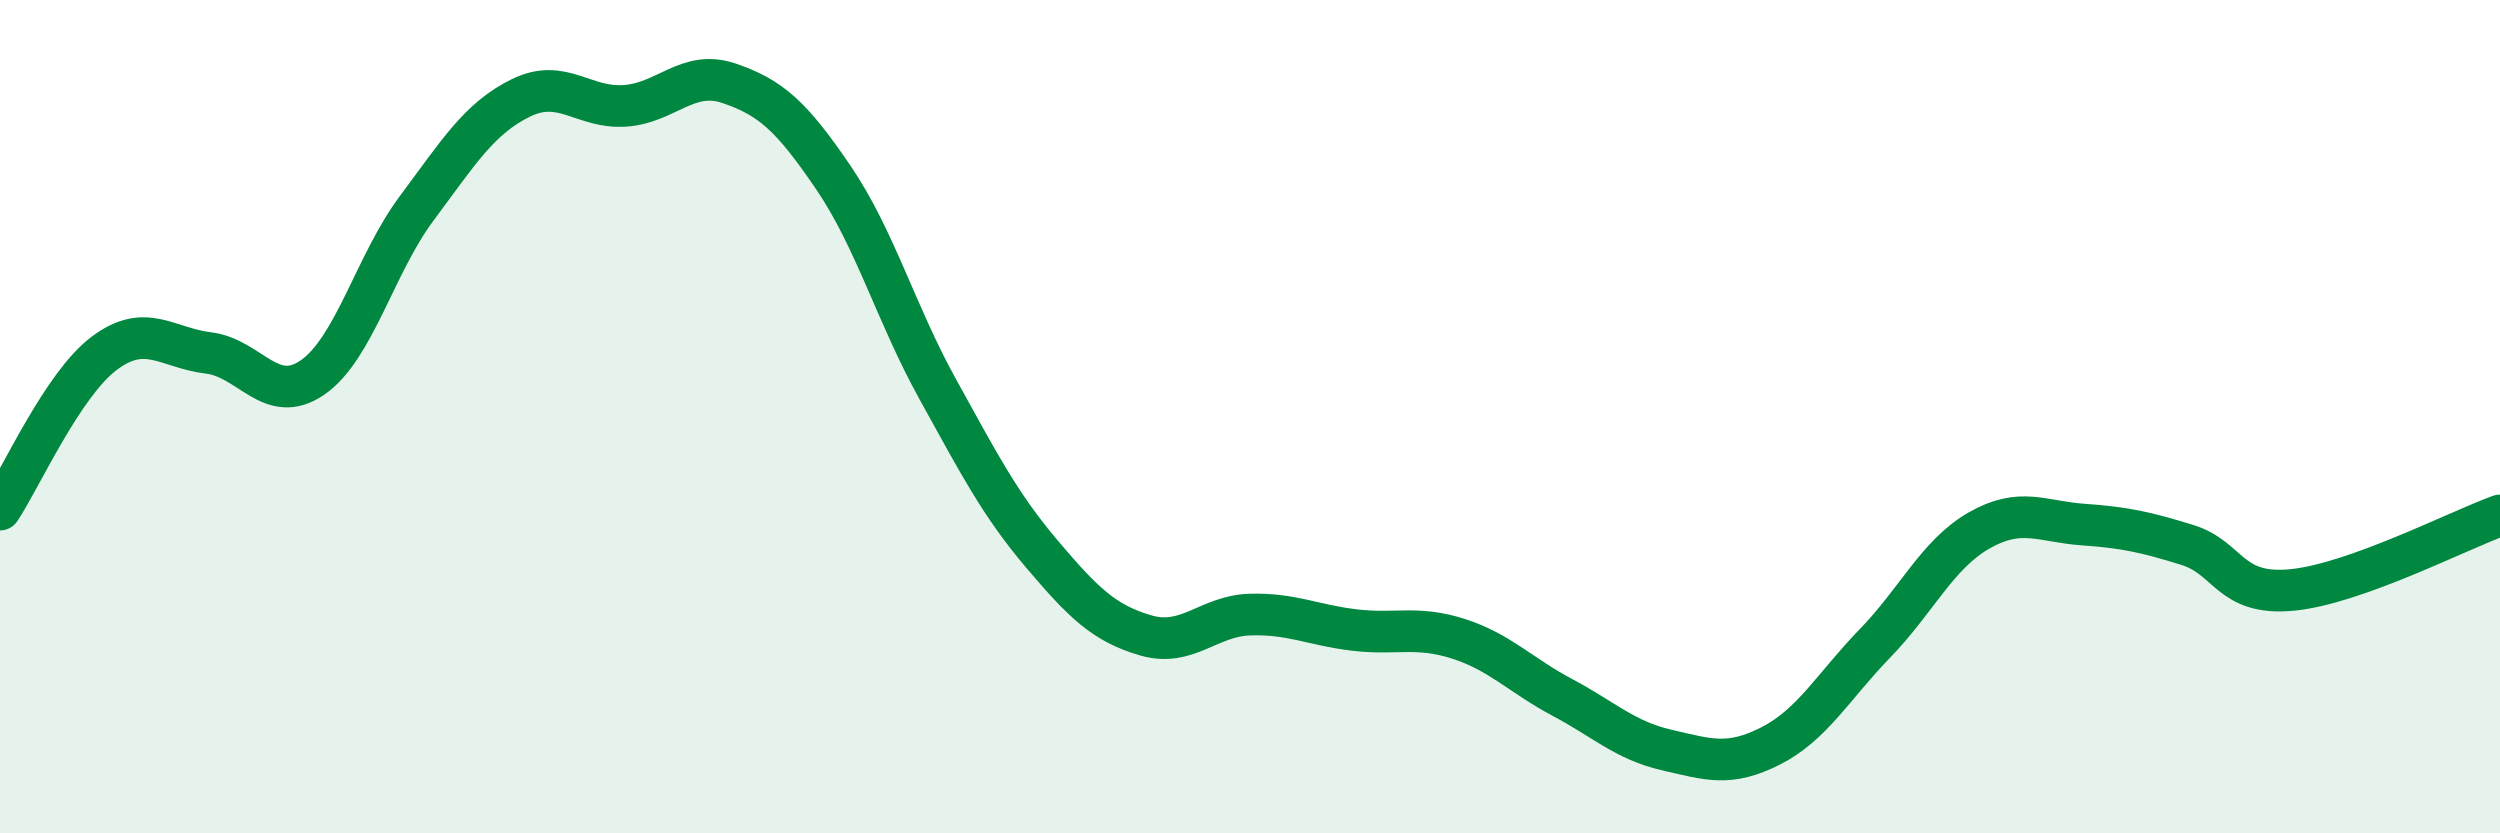
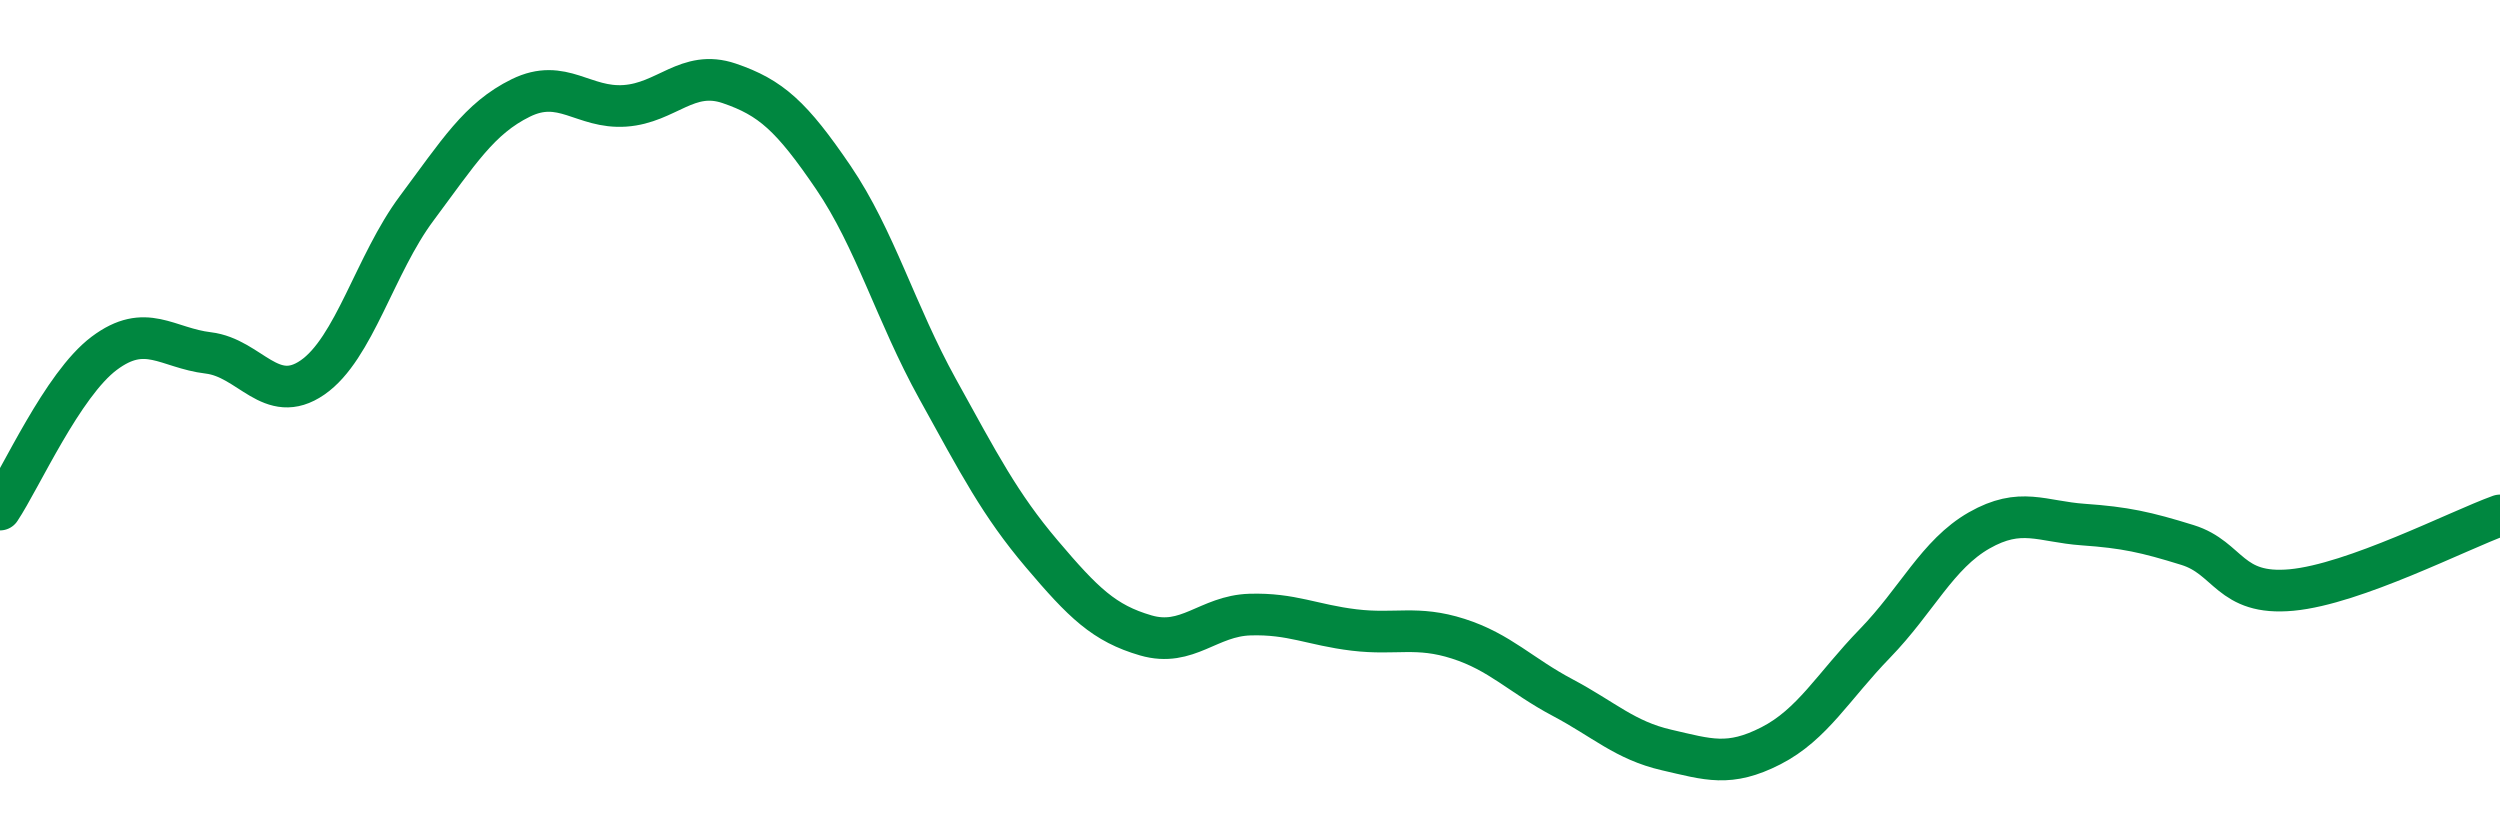
<svg xmlns="http://www.w3.org/2000/svg" width="60" height="20" viewBox="0 0 60 20">
-   <path d="M 0,12.23 C 0.5,11.48 1.5,9.23 2.5,8.48 C 3.5,7.73 4,8.35 5,8.47 C 6,8.59 6.5,9.75 7.5,9.06 C 8.5,8.37 9,6.34 10,5 C 11,3.66 11.5,2.84 12.5,2.35 C 13.5,1.86 14,2.61 15,2.54 C 16,2.47 16.5,1.66 17.5,2 C 18.5,2.34 19,2.79 20,4.26 C 21,5.73 21.5,7.52 22.5,9.33 C 23.5,11.14 24,12.11 25,13.29 C 26,14.47 26.5,14.96 27.5,15.25 C 28.5,15.54 29,14.78 30,14.75 C 31,14.72 31.5,15 32.5,15.12 C 33.5,15.24 34,15.01 35,15.33 C 36,15.65 36.5,16.21 37.5,16.74 C 38.5,17.27 39,17.77 40,18 C 41,18.23 41.5,18.41 42.5,17.9 C 43.5,17.39 44,16.47 45,15.44 C 46,14.41 46.5,13.3 47.5,12.73 C 48.5,12.16 49,12.52 50,12.59 C 51,12.66 51.5,12.77 52.5,13.08 C 53.5,13.39 53.5,14.3 55,14.16 C 56.5,14.02 59,12.73 60,12.37L60 20L0 20Z" fill="#008740" opacity="0.1" stroke-linecap="round" stroke-linejoin="round" />
  <path d="M 0,12.23 C 0.5,11.48 1.5,9.23 2.5,8.48 C 3.5,7.73 4,8.35 5,8.47 C 6,8.59 6.5,9.75 7.5,9.06 C 8.5,8.37 9,6.34 10,5 C 11,3.66 11.5,2.84 12.5,2.35 C 13.5,1.86 14,2.61 15,2.54 C 16,2.47 16.5,1.66 17.5,2 C 18.5,2.34 19,2.79 20,4.26 C 21,5.73 21.5,7.52 22.5,9.33 C 23.5,11.14 24,12.11 25,13.29 C 26,14.47 26.5,14.96 27.5,15.25 C 28.5,15.54 29,14.78 30,14.75 C 31,14.72 31.5,15 32.5,15.12 C 33.5,15.24 34,15.01 35,15.33 C 36,15.65 36.5,16.21 37.5,16.74 C 38.5,17.27 39,17.77 40,18 C 41,18.23 41.5,18.41 42.5,17.9 C 43.5,17.39 44,16.47 45,15.44 C 46,14.41 46.5,13.3 47.5,12.73 C 48.5,12.16 49,12.52 50,12.59 C 51,12.66 51.5,12.77 52.5,13.08 C 53.5,13.39 53.5,14.3 55,14.16 C 56.5,14.02 59,12.73 60,12.37" stroke="#008740" stroke-width="1" fill="none" stroke-linecap="round" stroke-linejoin="round" />
</svg>